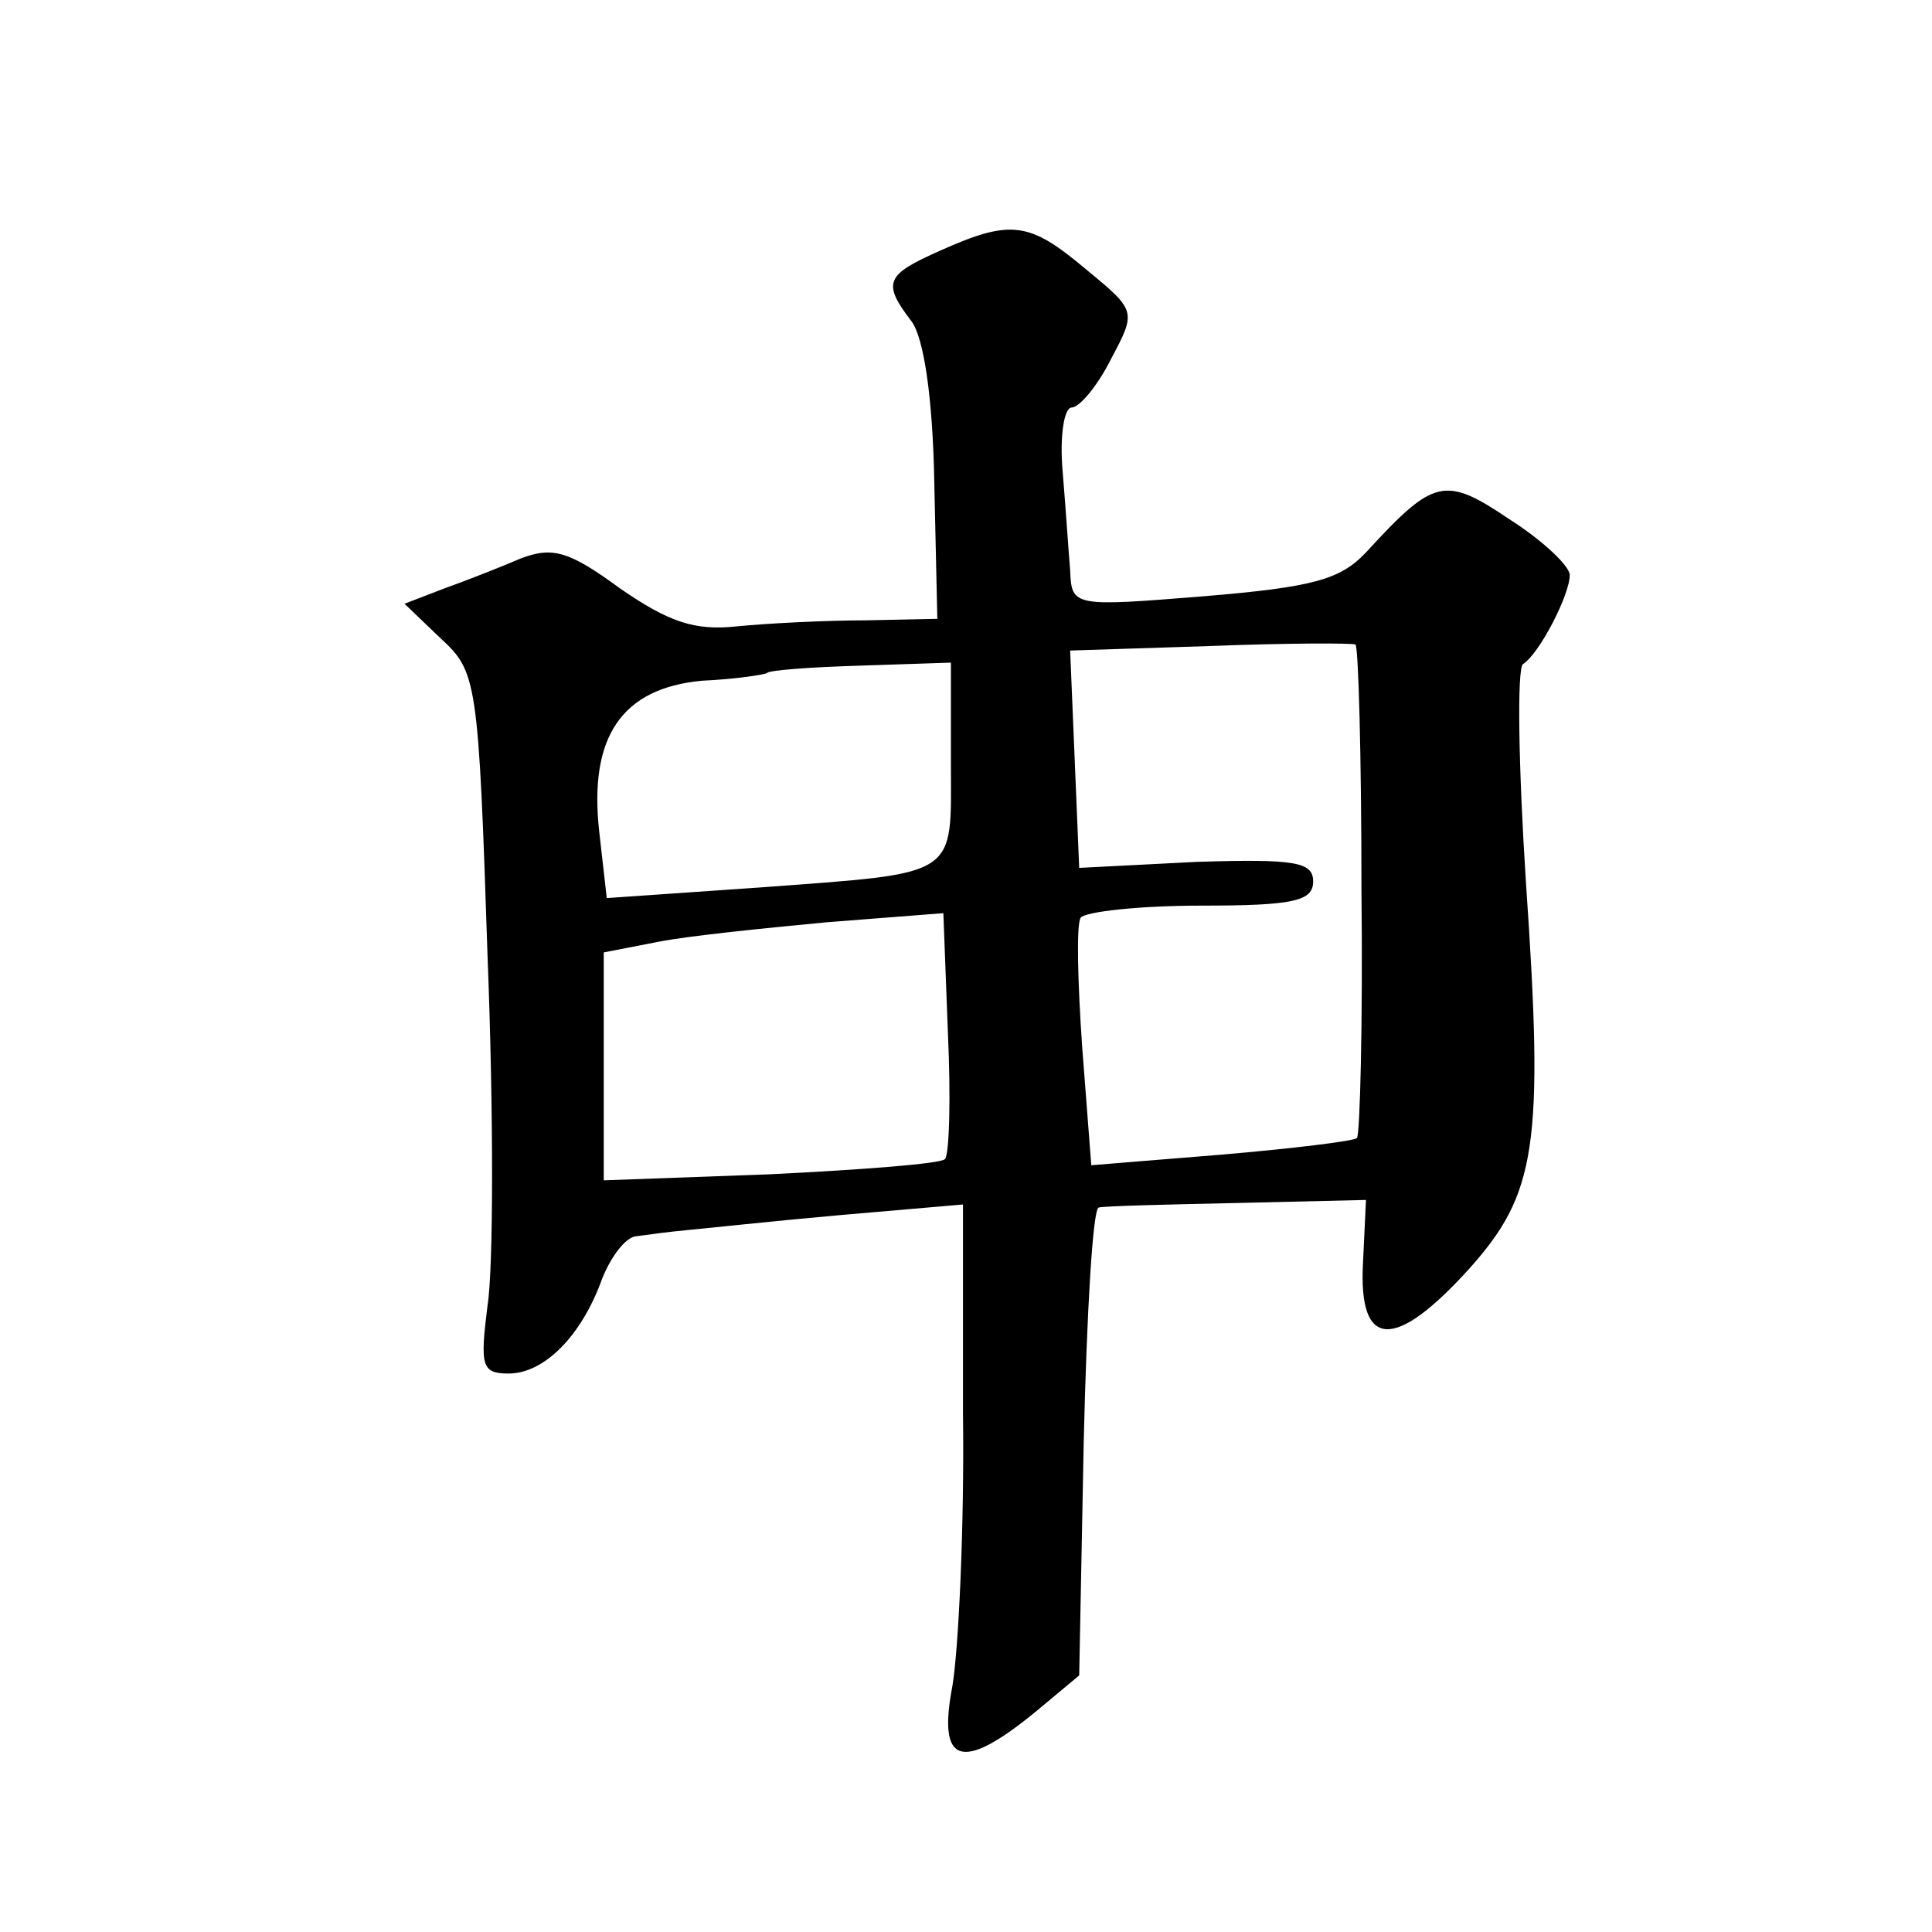
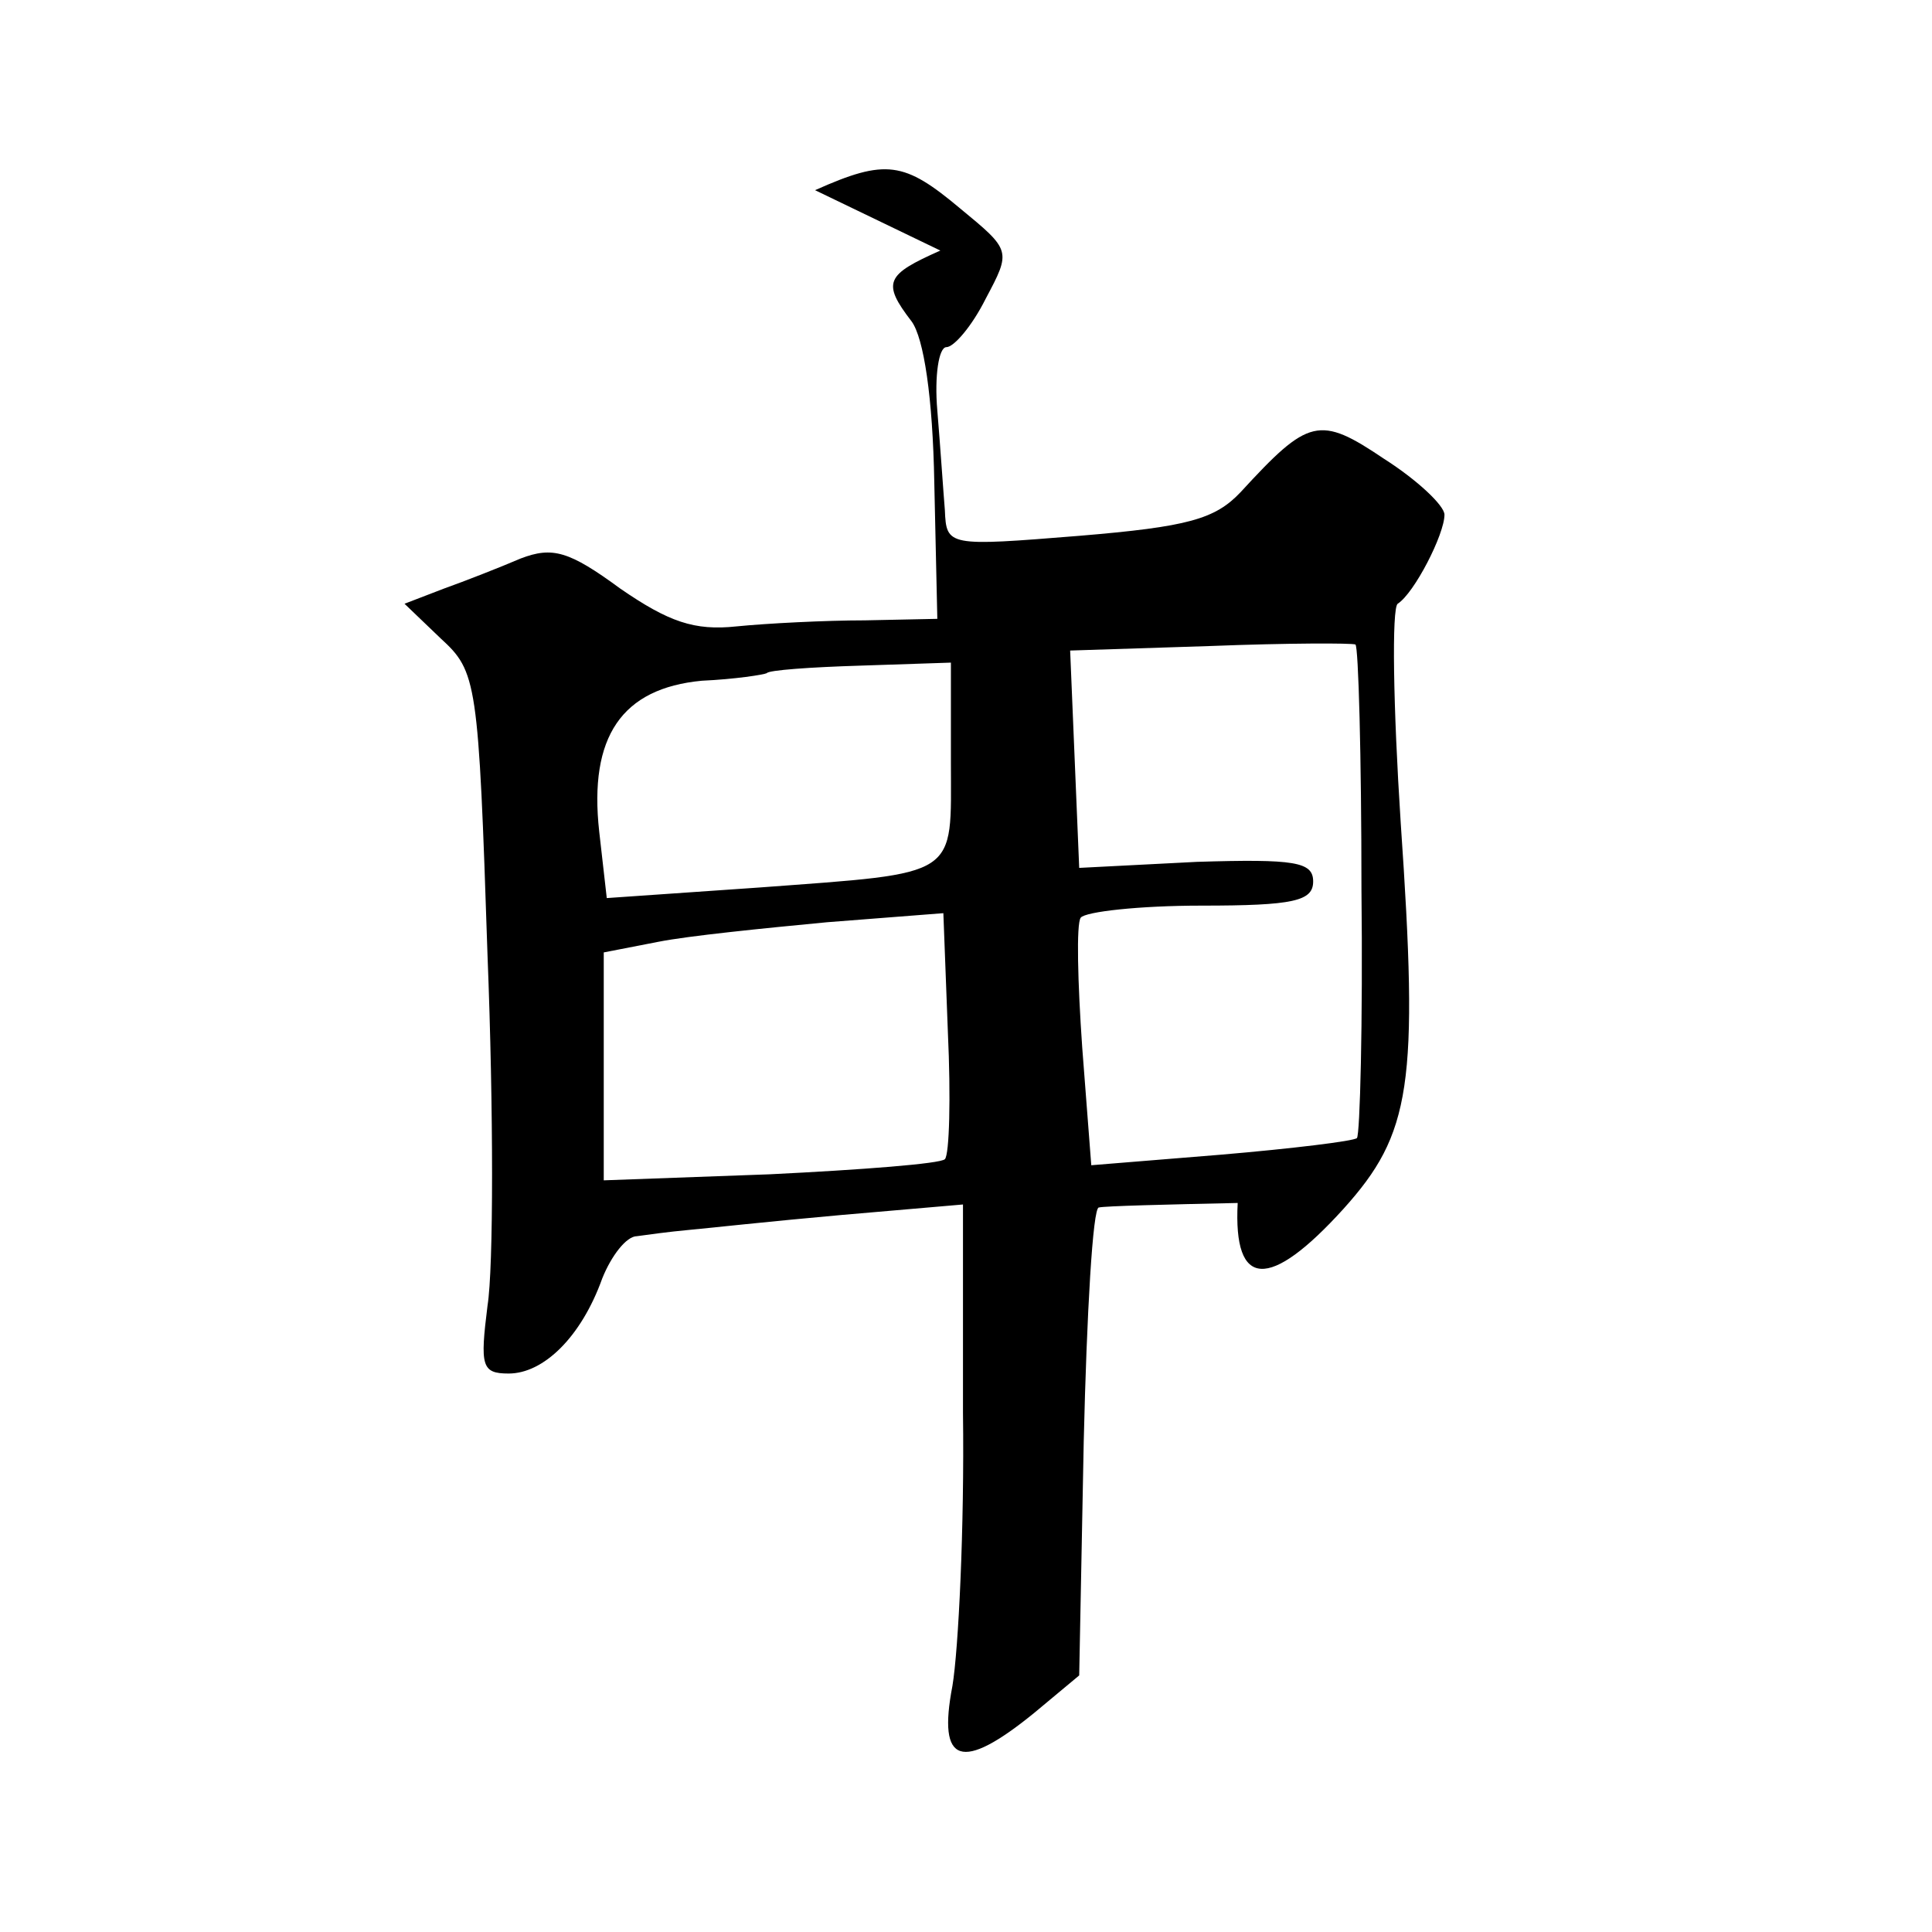
<svg xmlns="http://www.w3.org/2000/svg" version="1.0" width="128pt" height="128pt" viewBox="0 0 128 128" preserveAspectRatio="xMidYMid meet">
  <g transform="translate(0,128) scale(0.1,-0.1)" fill="#0" stroke="none">
-     <path d="M623 1114 c-36 -16 -39 -21 -19 -47 8 -11 14 -50 15 -107 l2 -90 -48 -1 c-26 0 -65 -2 -85 -4 -28 -3 -45 3 -77 25 -34 25 -45 28 -66 20 -14 -6 -37 -15 -51 -20 l-26 -10 24 -23 c24 -22 25 -28 31 -210 4 -102 4 -207 0 -232 -5 -40 -4 -45 14 -45 23 0 48 24 62 63 6 15 16 28 23 28 7 1 22 3 33 4 11 1 57 6 102 10 l81 7 0 -138 c1 -76 -3 -157 -7 -181 -10 -52 6 -57 54 -18 l30 25 3 155 c2 85 6 155 10 155 4 1 45 2 92 3 l85 2 -2 -42 c-3 -57 21 -58 70 -4 45 50 50 82 38 256 -5 77 -6 142 -2 145 11 7 31 46 31 59 0 6 -18 23 -40 37 -43 29 -50 27 -95 -22 -17 -18 -35 -23 -107 -29 -87 -7 -88 -7 -89 17 -1 12 -3 42 -5 66 -2 23 1 42 6 42 5 0 17 14 26 32 17 32 17 32 -17 60 -37 31 -49 33 -96 12z m279 -423 c1 -89 -1 -163 -3 -165 -2 -2 -43 -7 -90 -11 l-86 -7 -6 78 c-3 43 -4 82 -1 86 3 4 39 8 80 8 61 0 74 3 74 16 0 13 -12 15 -77 13 l-78 -4 -3 72 -3 72 93 3 c51 2 94 2 96 1 2 -1 4 -74 4 -162z m-272 84 c0 -77 7 -73 -127 -83 l-101 -7 -5 44 c-7 63 15 95 68 100 22 1 41 4 43 5 1 2 29 4 62 5 l60 2 0 -66z m-4 -263 c-3 -3 -55 -7 -116 -10 l-110 -4 0 75 0 76 36 7 c20 4 70 9 112 13 l77 6 3 -79 c2 -43 1 -81 -2 -84z" />
+     <path d="M623 1114 c-36 -16 -39 -21 -19 -47 8 -11 14 -50 15 -107 l2 -90 -48 -1 c-26 0 -65 -2 -85 -4 -28 -3 -45 3 -77 25 -34 25 -45 28 -66 20 -14 -6 -37 -15 -51 -20 l-26 -10 24 -23 c24 -22 25 -28 31 -210 4 -102 4 -207 0 -232 -5 -40 -4 -45 14 -45 23 0 48 24 62 63 6 15 16 28 23 28 7 1 22 3 33 4 11 1 57 6 102 10 l81 7 0 -138 c1 -76 -3 -157 -7 -181 -10 -52 6 -57 54 -18 l30 25 3 155 c2 85 6 155 10 155 4 1 45 2 92 3 c-3 -57 21 -58 70 -4 45 50 50 82 38 256 -5 77 -6 142 -2 145 11 7 31 46 31 59 0 6 -18 23 -40 37 -43 29 -50 27 -95 -22 -17 -18 -35 -23 -107 -29 -87 -7 -88 -7 -89 17 -1 12 -3 42 -5 66 -2 23 1 42 6 42 5 0 17 14 26 32 17 32 17 32 -17 60 -37 31 -49 33 -96 12z m279 -423 c1 -89 -1 -163 -3 -165 -2 -2 -43 -7 -90 -11 l-86 -7 -6 78 c-3 43 -4 82 -1 86 3 4 39 8 80 8 61 0 74 3 74 16 0 13 -12 15 -77 13 l-78 -4 -3 72 -3 72 93 3 c51 2 94 2 96 1 2 -1 4 -74 4 -162z m-272 84 c0 -77 7 -73 -127 -83 l-101 -7 -5 44 c-7 63 15 95 68 100 22 1 41 4 43 5 1 2 29 4 62 5 l60 2 0 -66z m-4 -263 c-3 -3 -55 -7 -116 -10 l-110 -4 0 75 0 76 36 7 c20 4 70 9 112 13 l77 6 3 -79 c2 -43 1 -81 -2 -84z" />
  </g>
</svg>